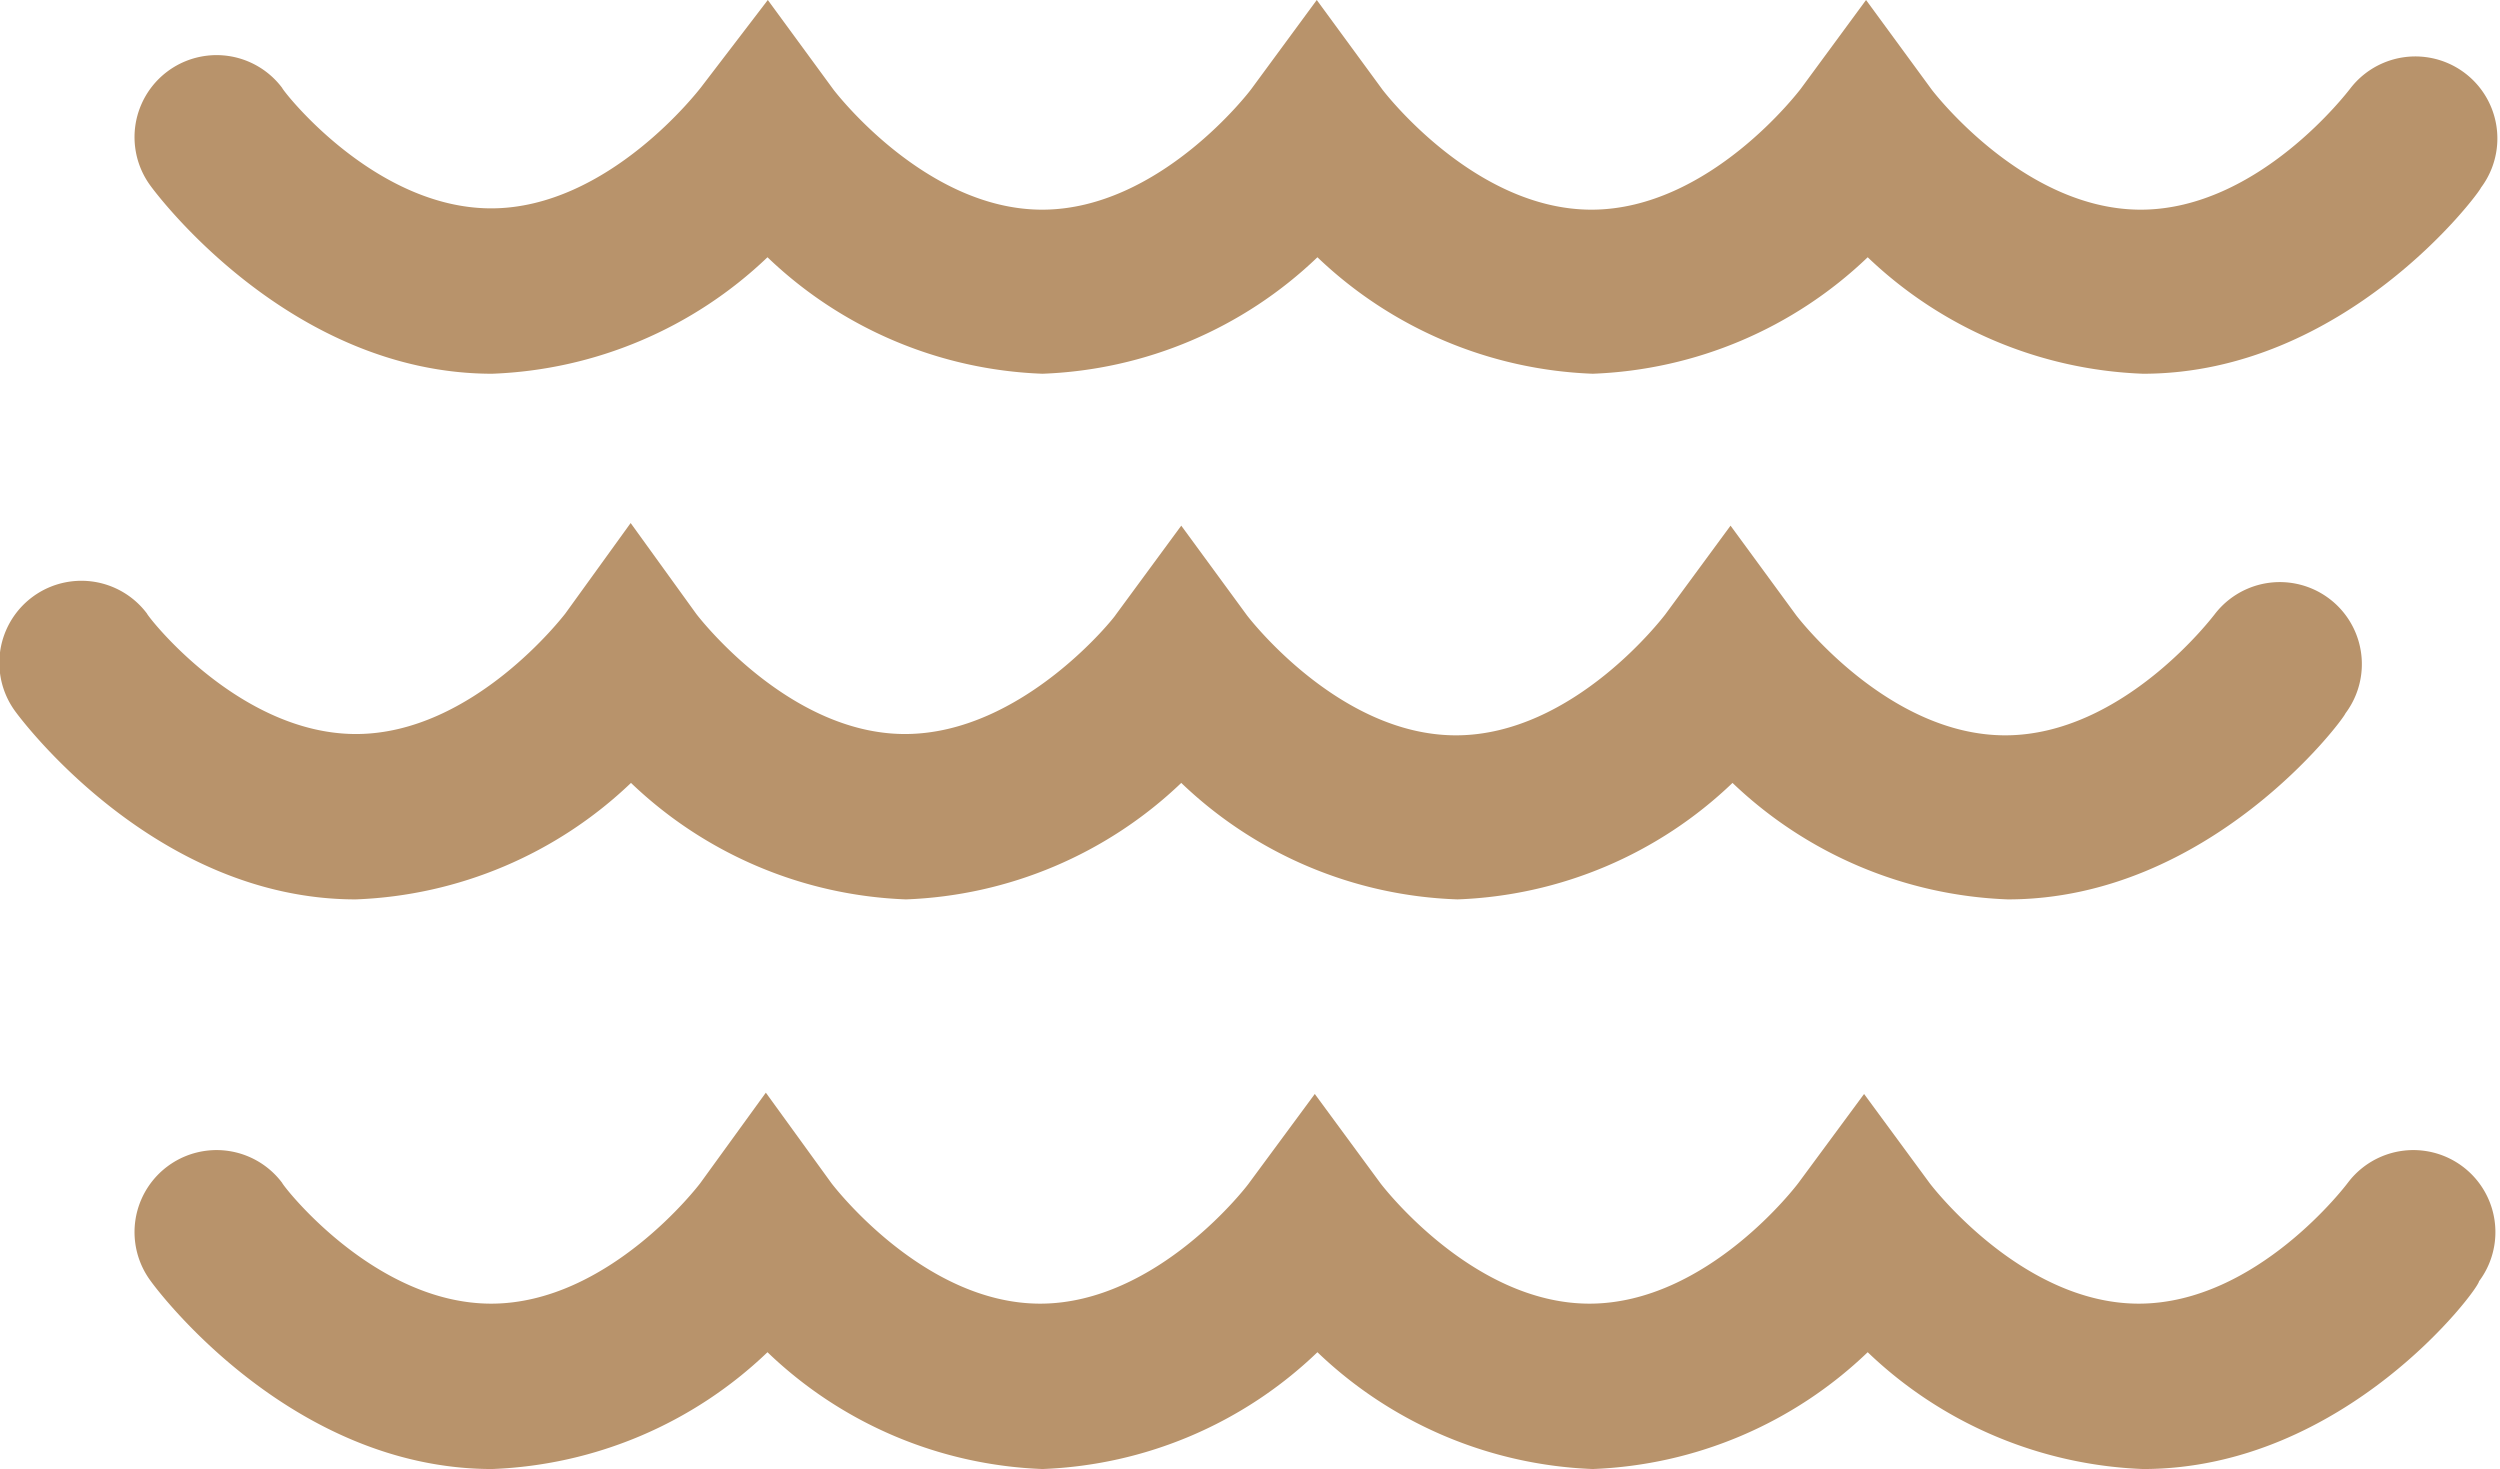
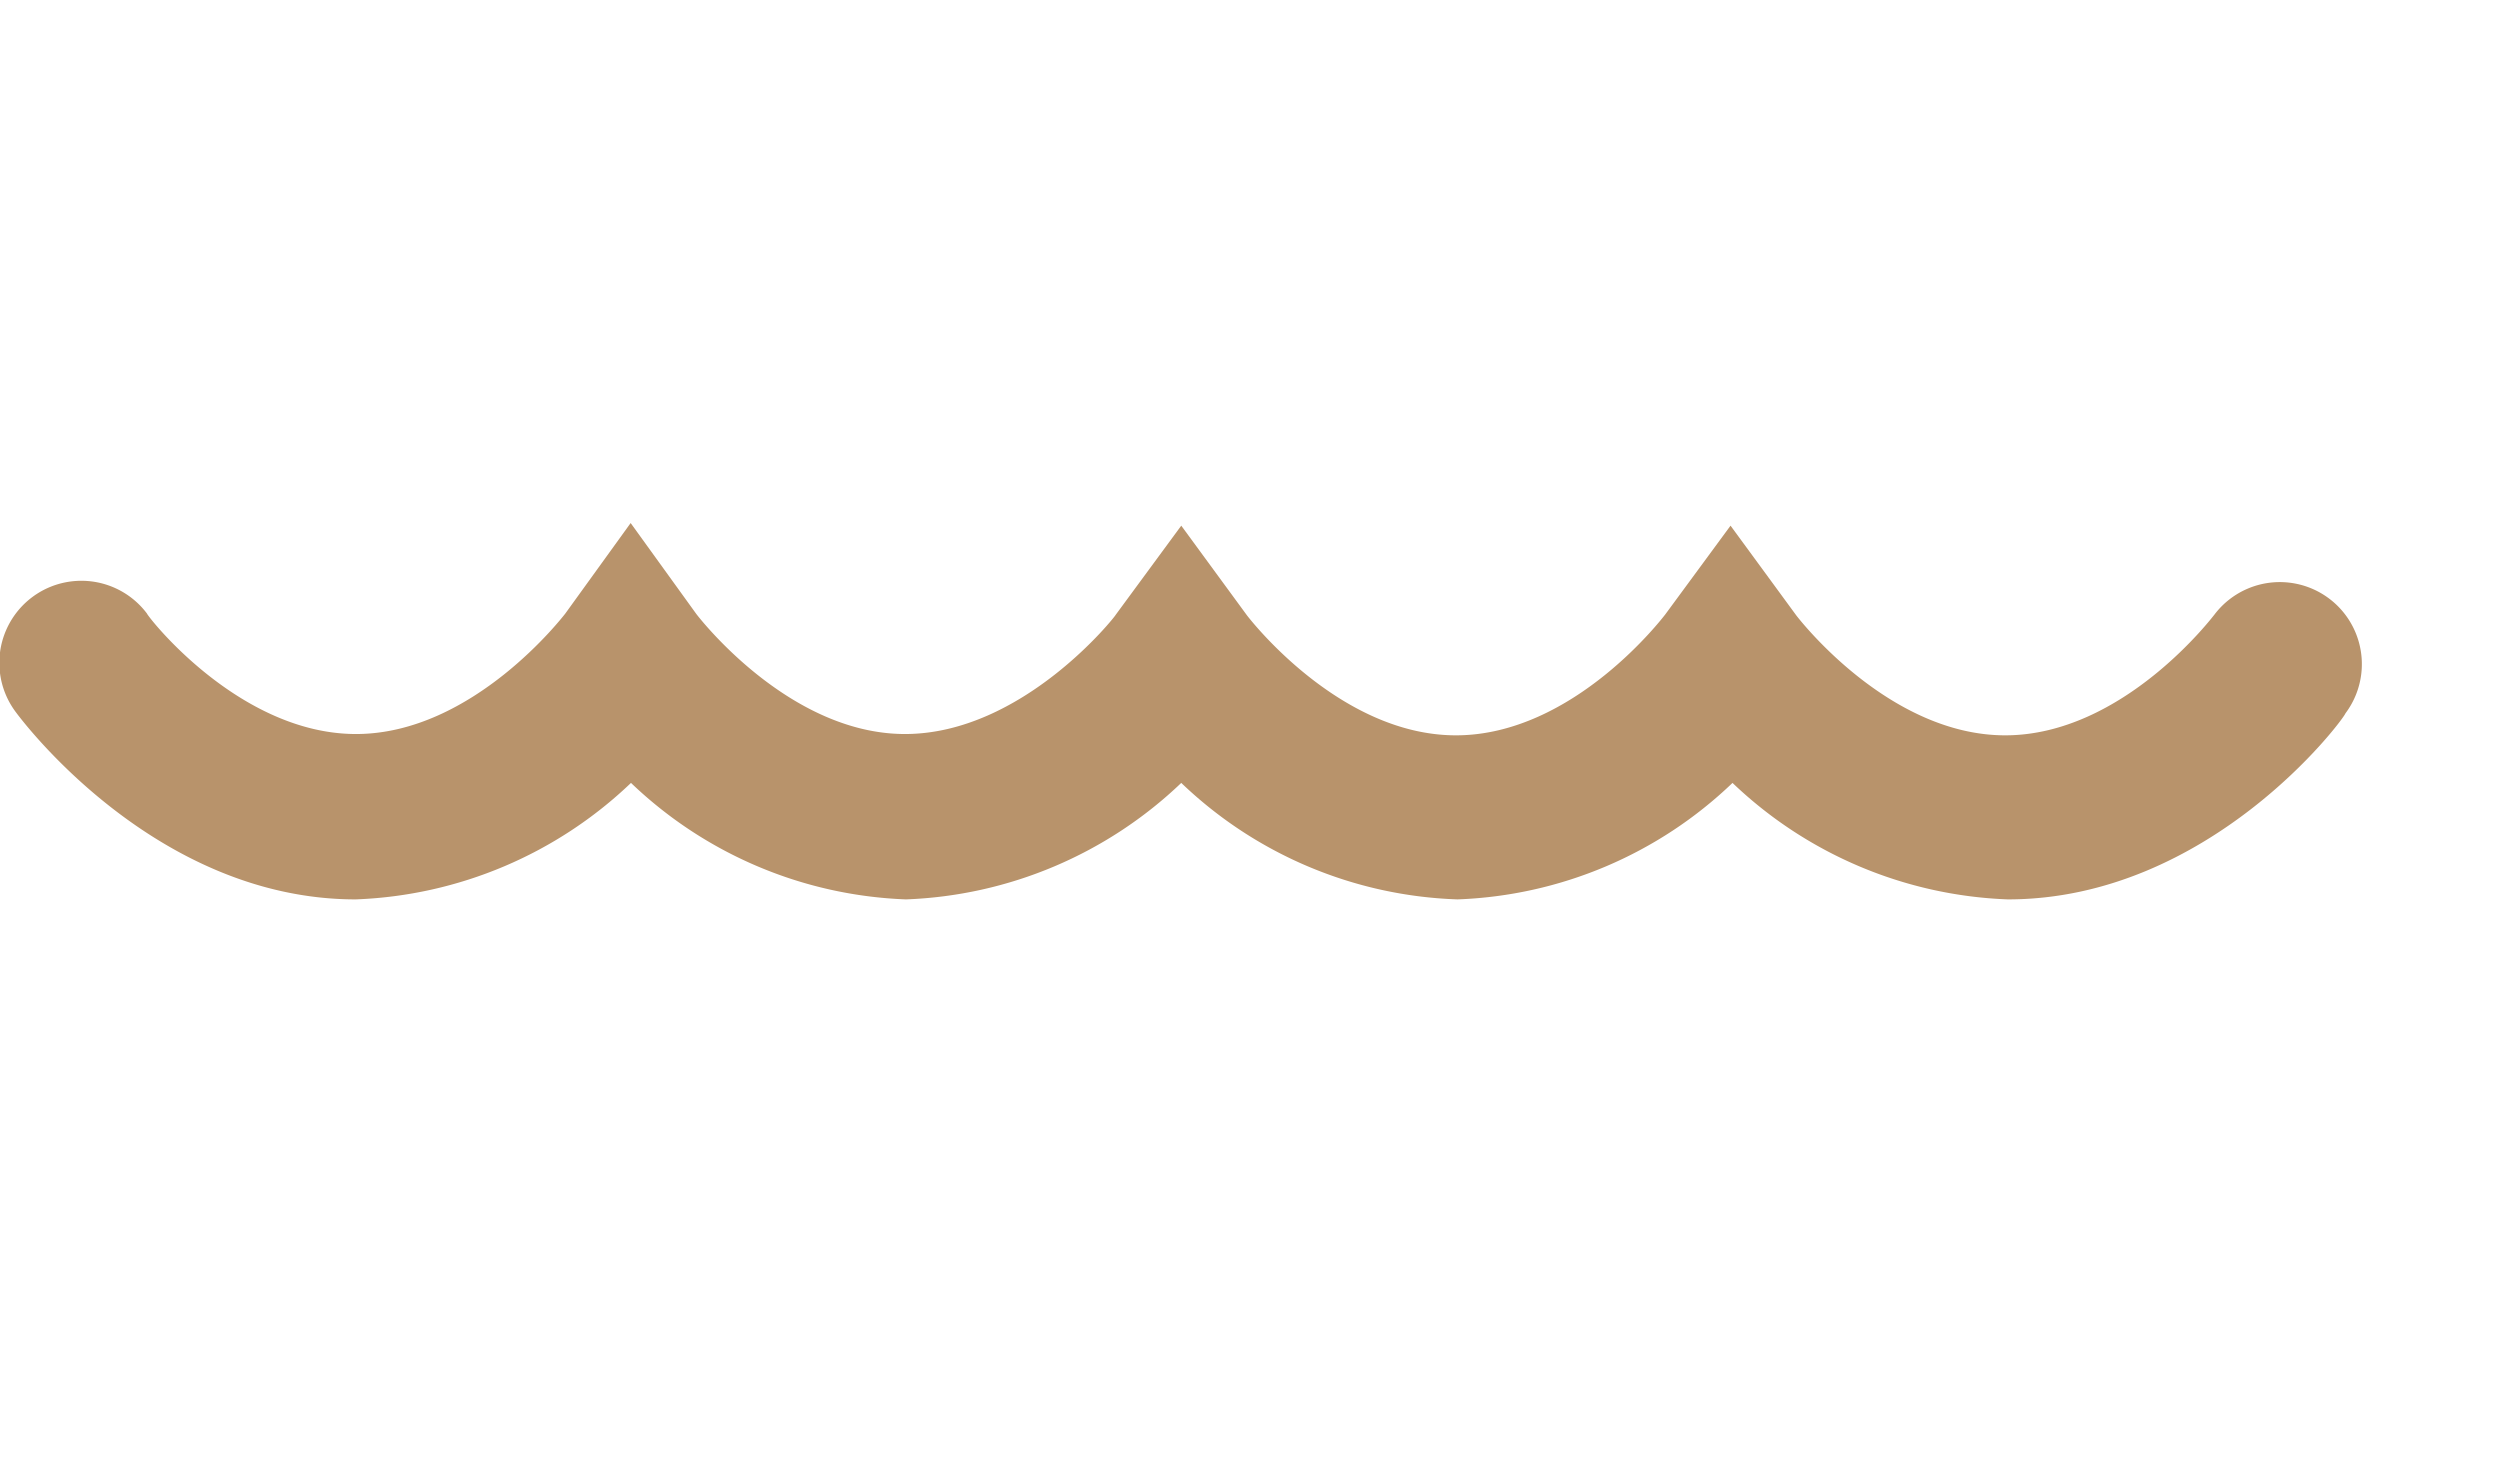
<svg xmlns="http://www.w3.org/2000/svg" id="Layer_1" data-name="Layer 1" viewBox="0 0 76.19 44.77">
  <defs>
    <style>.cls-1{fill:#b8936b;}</style>
  </defs>
-   <path class="cls-1" d="M65.31,11.39a12.83,12.83,0,0,1-8.39-3.55,12.8,12.8,0,0,1-8.38,3.55,12.83,12.83,0,0,1-8.39-3.55,12.78,12.78,0,0,1-8.38,3.55,12.78,12.78,0,0,1-8.38-3.55A12.83,12.83,0,0,1,15,11.39c-6.15,0-10.23-5.48-10.4-5.71a2.5,2.5,0,1,1,4-3c0,.06,2.79,3.67,6.37,3.67s6.35-3.64,6.38-3.67L23.4,0l2,2.73s2.77,3.66,6.36,3.66,6.35-3.64,6.37-3.67l2-2.72,2,2.73s2.77,3.66,6.37,3.66,6.34-3.64,6.37-3.67l2-2.72,2,2.73s2.77,3.66,6.37,3.66,6.34-3.64,6.37-3.67a2.5,2.5,0,0,1,4,3C75.54,5.91,71.46,11.39,65.31,11.39Z" transform="translate(0)" />
-   <path class="cls-1" d="M65.31,44.77a12.83,12.83,0,0,1-8.39-3.56,12.8,12.8,0,0,1-8.38,3.56,12.83,12.83,0,0,1-8.39-3.56,12.78,12.78,0,0,1-8.38,3.56,12.78,12.78,0,0,1-8.38-3.56A12.83,12.83,0,0,1,15,44.77c-6.15,0-10.23-5.48-10.4-5.72a2.5,2.5,0,0,1,4-3c0,.06,2.79,3.68,6.37,3.68s6.34-3.63,6.37-3.67l2-2.76,2,2.76s2.77,3.67,6.36,3.67,6.35-3.64,6.37-3.68l2-2.71,2,2.72s2.77,3.67,6.37,3.67,6.34-3.64,6.37-3.68l2-2.71,2,2.72s2.77,3.67,6.37,3.67,6.34-3.64,6.37-3.68a2.5,2.5,0,0,1,4,3C75.54,39.29,71.46,44.77,65.31,44.77Z" transform="translate(0)" />
  <path class="cls-1" d="M61.19,27.41a12.83,12.83,0,0,1-8.39-3.55,12.78,12.78,0,0,1-8.38,3.55A12.78,12.78,0,0,1,36,23.86a12.83,12.83,0,0,1-8.39,3.55,12.8,12.8,0,0,1-8.38-3.55,12.83,12.83,0,0,1-8.39,3.55C4.73,27.41.65,21.93.48,21.7a2.5,2.5,0,0,1,4-3c0,.06,2.79,3.67,6.37,3.67s6.34-3.63,6.37-3.66l2-2.77,2,2.77s2.77,3.66,6.36,3.66S34,18.77,34,18.74l2-2.72,2,2.73s2.77,3.66,6.37,3.66,6.34-3.64,6.37-3.67l2-2.72,2,2.73s2.77,3.66,6.37,3.66,6.34-3.64,6.37-3.67a2.5,2.5,0,0,1,4,3C71.42,21.93,67.34,27.41,61.19,27.41Z" transform="translate(0)" />
</svg>